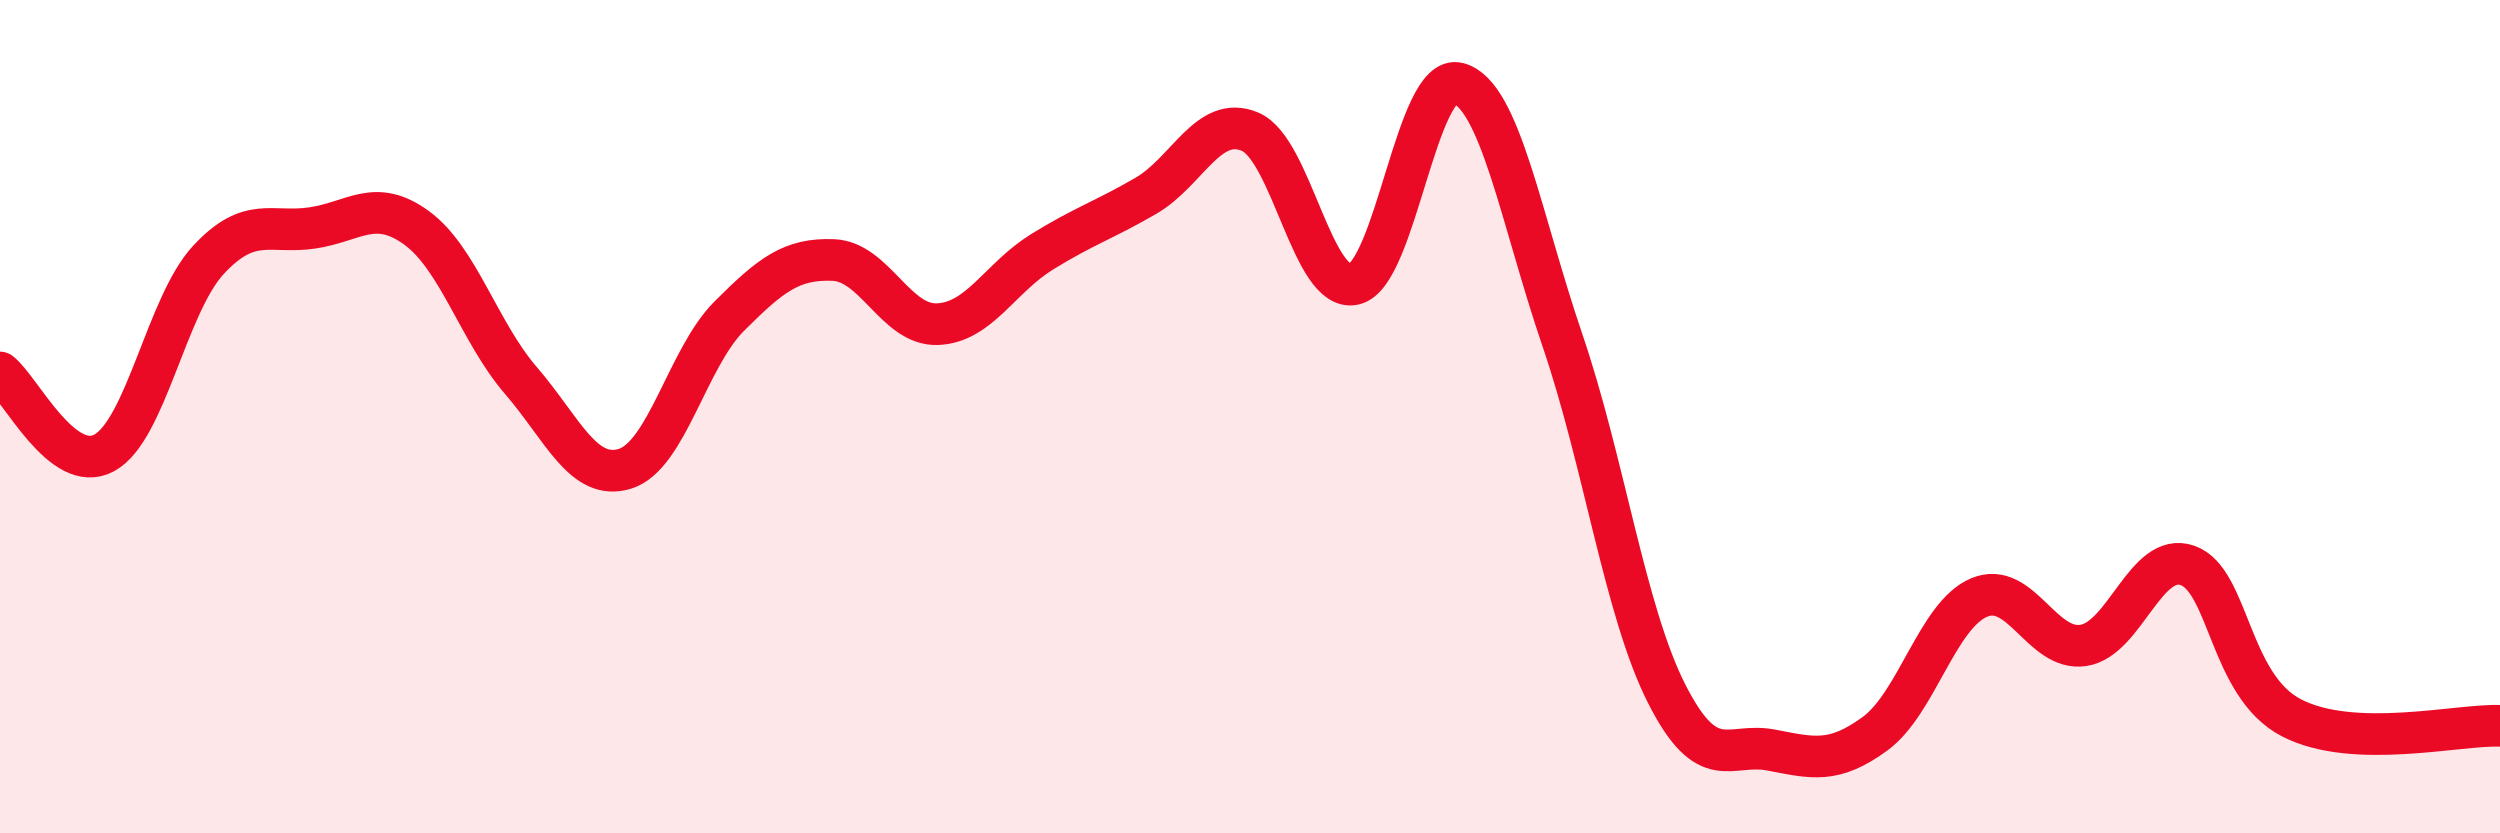
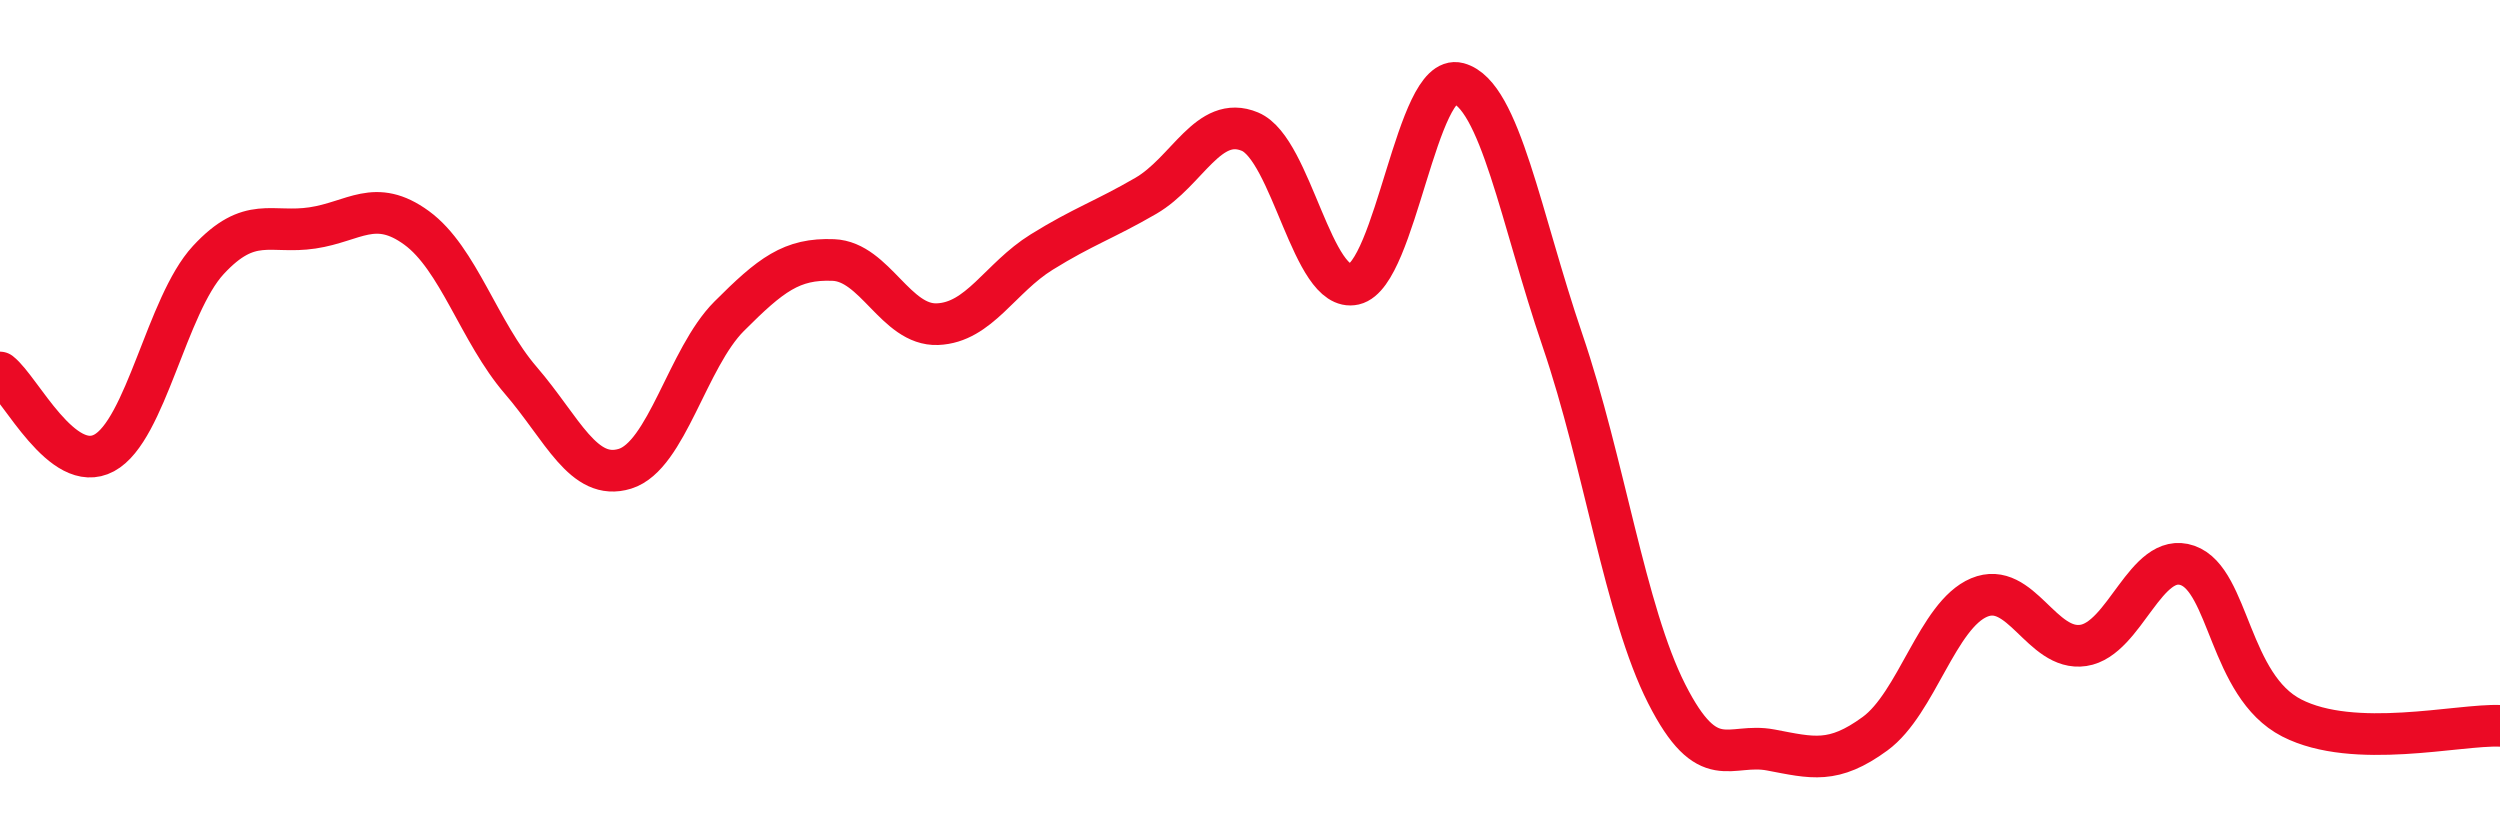
<svg xmlns="http://www.w3.org/2000/svg" width="60" height="20" viewBox="0 0 60 20">
-   <path d="M 0,8.94 C 0.5,9.33 1.5,11.41 2.5,10.87 C 3.5,10.33 4,7.32 5,6.24 C 6,5.16 6.5,5.62 7.5,5.47 C 8.5,5.32 9,4.74 10,5.47 C 11,6.2 11.5,7.97 12.5,9.13 C 13.5,10.29 14,11.56 15,11.25 C 16,10.94 16.5,8.59 17.5,7.59 C 18.5,6.59 19,6.2 20,6.24 C 21,6.28 21.5,7.82 22.5,7.78 C 23.5,7.74 24,6.67 25,6.05 C 26,5.43 26.5,5.28 27.5,4.7 C 28.5,4.12 29,2.74 30,3.16 C 31,3.58 31.5,7.05 32.5,6.82 C 33.5,6.59 34,1.73 35,2 C 36,2.27 36.5,5.24 37.5,8.17 C 38.5,11.1 39,14.68 40,16.65 C 41,18.62 41.5,17.81 42.5,18 C 43.5,18.19 44,18.34 45,17.61 C 46,16.88 46.5,14.76 47.5,14.34 C 48.5,13.92 49,15.64 50,15.49 C 51,15.34 51.5,13.22 52.5,13.57 C 53.5,13.92 53.5,16.46 55,17.23 C 56.5,18 59,17.38 60,17.42L60 20L0 20Z" fill="#EB0A25" opacity="0.1" stroke-linecap="round" stroke-linejoin="round" />
  <path d="M 0,8.94 C 0.5,9.33 1.5,11.41 2.5,10.87 C 3.5,10.33 4,7.32 5,6.24 C 6,5.16 6.5,5.62 7.5,5.47 C 8.5,5.32 9,4.74 10,5.47 C 11,6.2 11.5,7.97 12.5,9.13 C 13.5,10.29 14,11.56 15,11.25 C 16,10.94 16.5,8.59 17.5,7.59 C 18.5,6.59 19,6.2 20,6.24 C 21,6.28 21.5,7.82 22.5,7.78 C 23.5,7.74 24,6.67 25,6.05 C 26,5.43 26.5,5.28 27.5,4.7 C 28.5,4.12 29,2.74 30,3.16 C 31,3.58 31.5,7.05 32.5,6.82 C 33.5,6.59 34,1.73 35,2 C 36,2.27 36.5,5.24 37.5,8.17 C 38.5,11.1 39,14.68 40,16.65 C 41,18.62 41.5,17.81 42.5,18 C 43.5,18.19 44,18.34 45,17.61 C 46,16.88 46.5,14.76 47.5,14.34 C 48.5,13.92 49,15.64 50,15.49 C 51,15.34 51.5,13.22 52.5,13.57 C 53.5,13.92 53.5,16.46 55,17.23 C 56.5,18 59,17.38 60,17.42" stroke="#EB0A25" stroke-width="1" fill="none" stroke-linecap="round" stroke-linejoin="round" />
</svg>